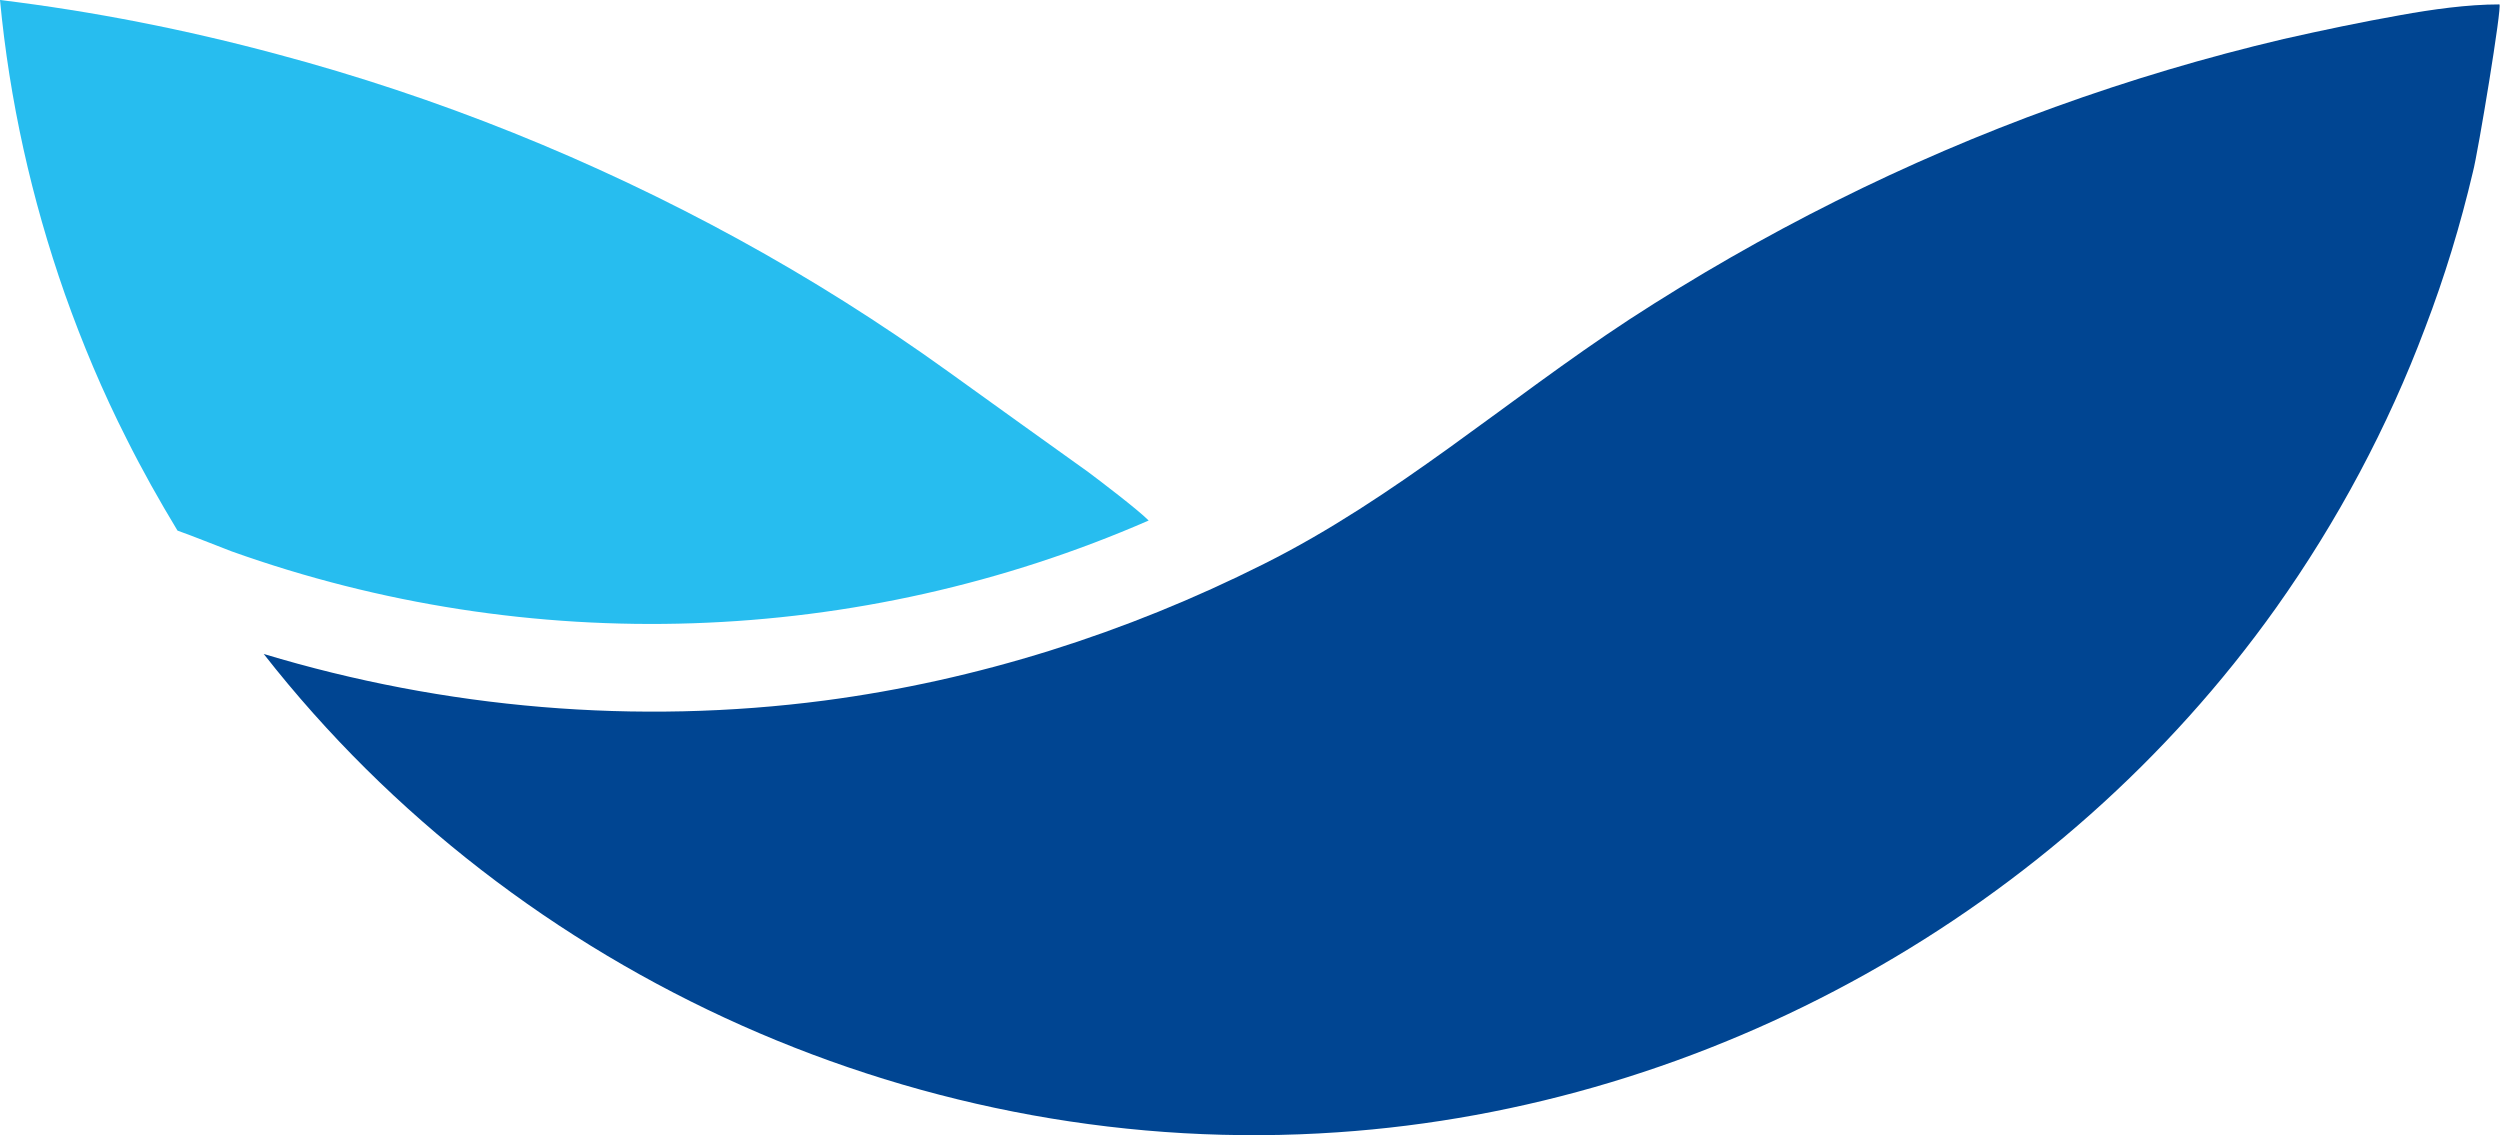
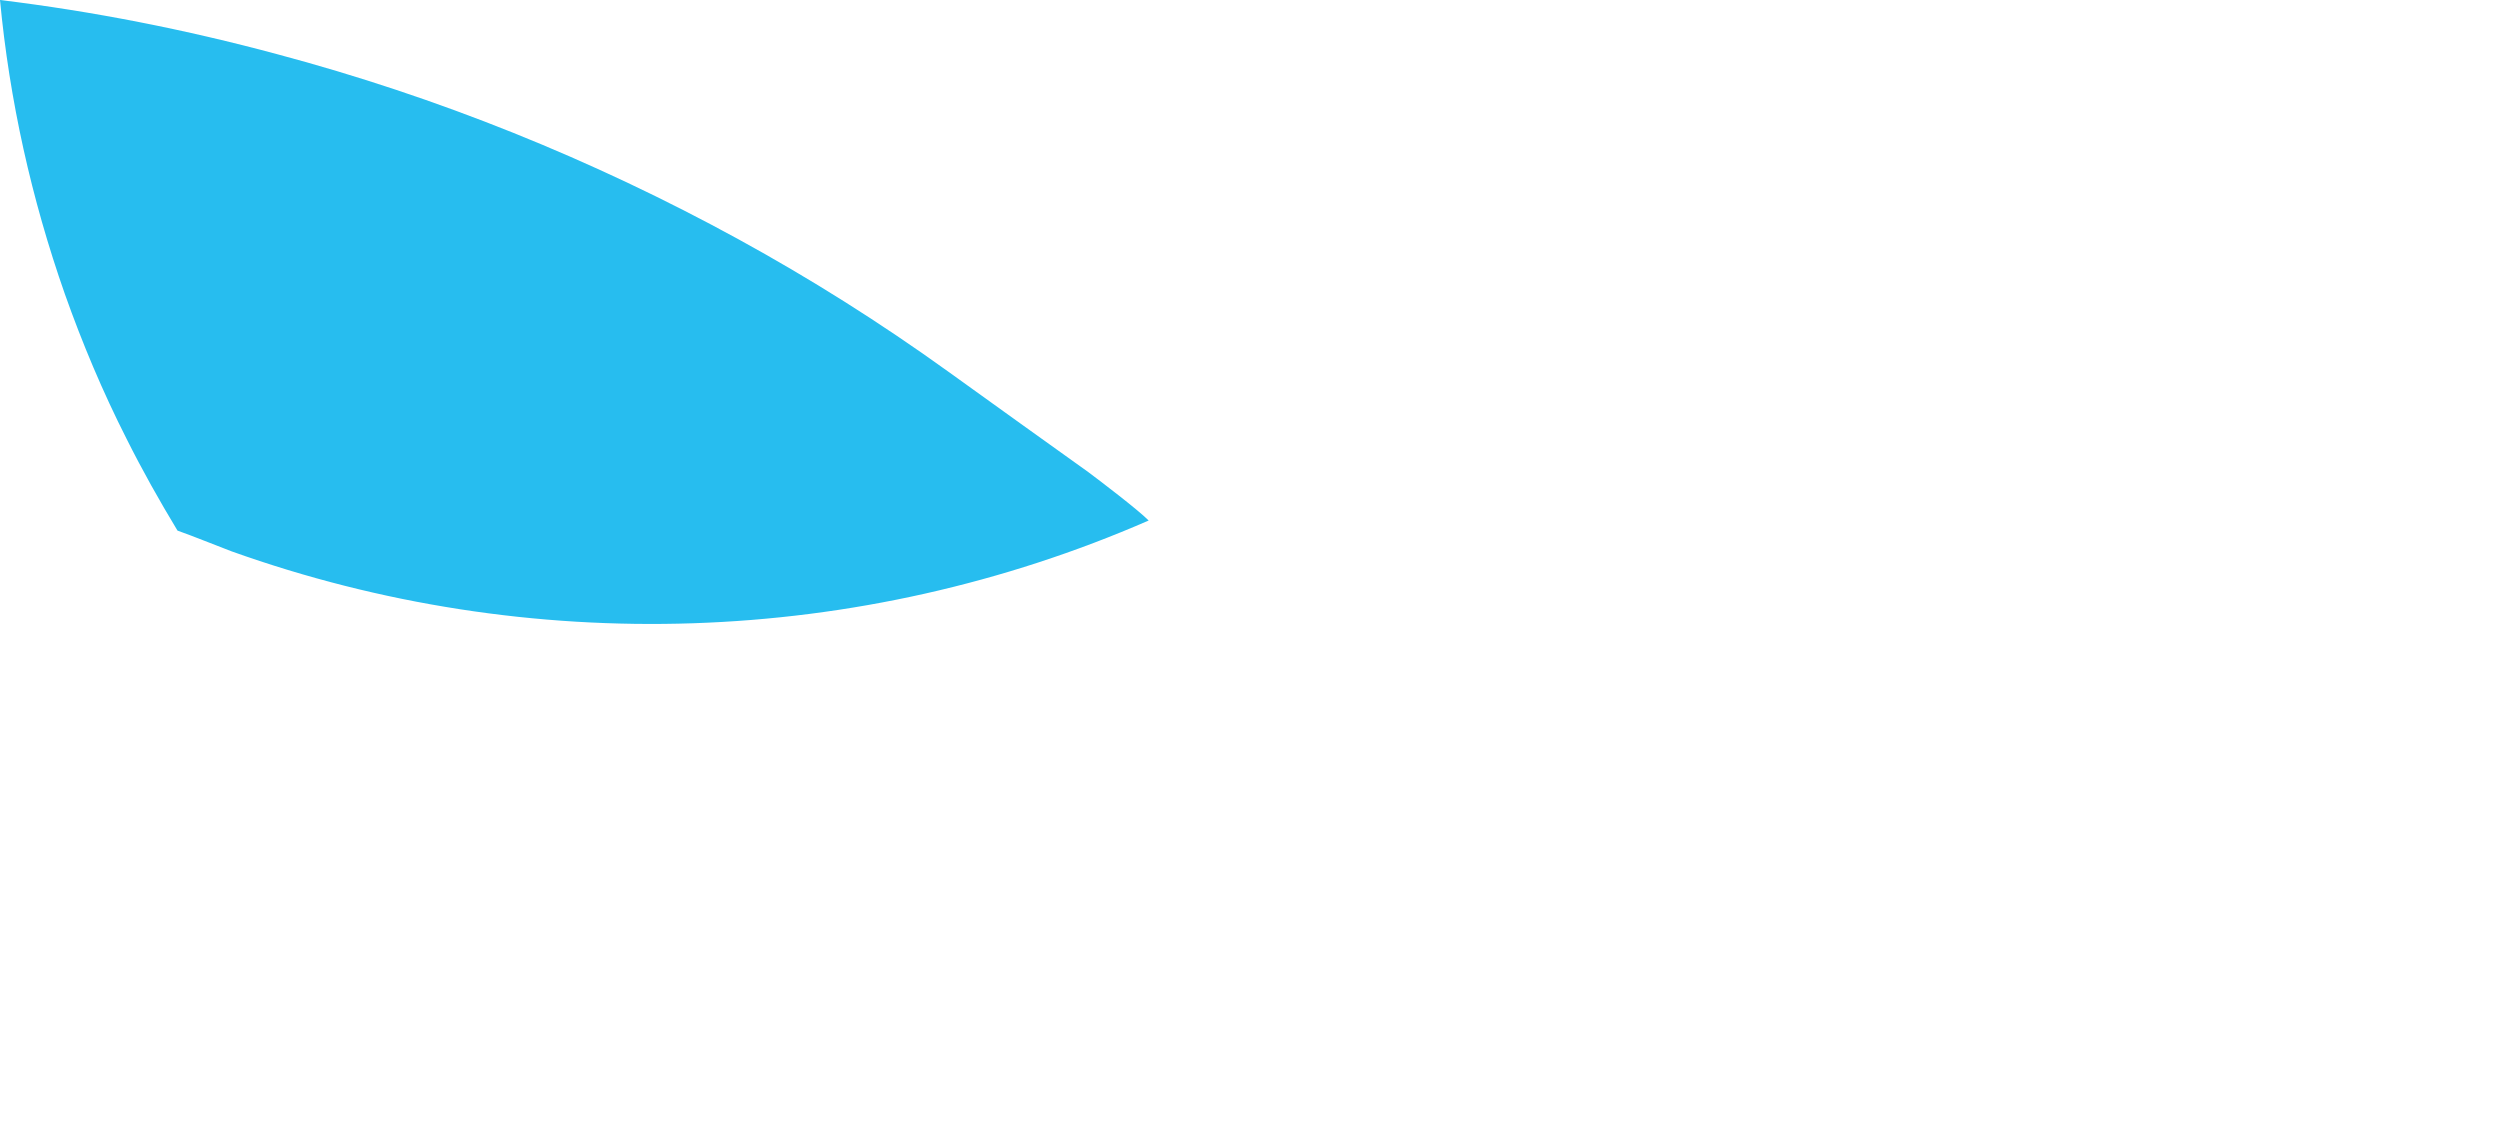
<svg xmlns="http://www.w3.org/2000/svg" version="1.1" id="Layer_6" x="0px" y="0px" viewBox="0 0 397.2 180.4" style="enable-background:new 0 0 397.2 180.4;" xml:space="preserve">
  <style type="text/css">
	.st0{fill:#27BDEF;}
	.st1{fill:#004592;}
</style>
  <g>
    <path class="st0" d="M36.8,87.6c47.3,16.9,99.6,15.2,145.7-4.9c-1.8-1.8-7.6-6.2-9.6-7.7c-4.2-3-16.9-12.1-22.3-16   c-10.7-7.7-21.8-14.7-33.3-21C94.1,25.3,69.5,15.4,44,8.6C29.5,4.7,14.8,1.8,0,0c1.5,15.9,5,31.6,10.3,46.7c2.8,7.9,6,15.5,9.8,23   c2.5,5,5.2,9.8,8.1,14.6C31,85.3,33.9,86.5,36.8,87.6z" />
    <g>
-       <path class="st1" d="M397.1,0.7c-5.1,0-10.7,0.8-15.7,1.7c-6.2,1.1-12.4,2.4-18.6,3.8c-12.3,2.9-24.4,6.5-36.3,10.8    c-23.8,8.6-46.5,20-67.7,33.8c-19.5,12.8-37,28.3-58,38.8c-21.9,11-45.5,18.5-69.8,21.7c-29.8,3.9-60.3,1.3-89.1-7.4    c40.4,51.6,105.3,80.5,170.6,76c59-4,114.8-35.1,149.1-83.3c9.8-13.8,17.8-28.8,23.7-44.5c3.1-8.1,5.6-16.3,7.6-24.8    C393.7,24.3,397.6,0.7,397.1,0.7z" />
-     </g>
+       </g>
  </g>
</svg>